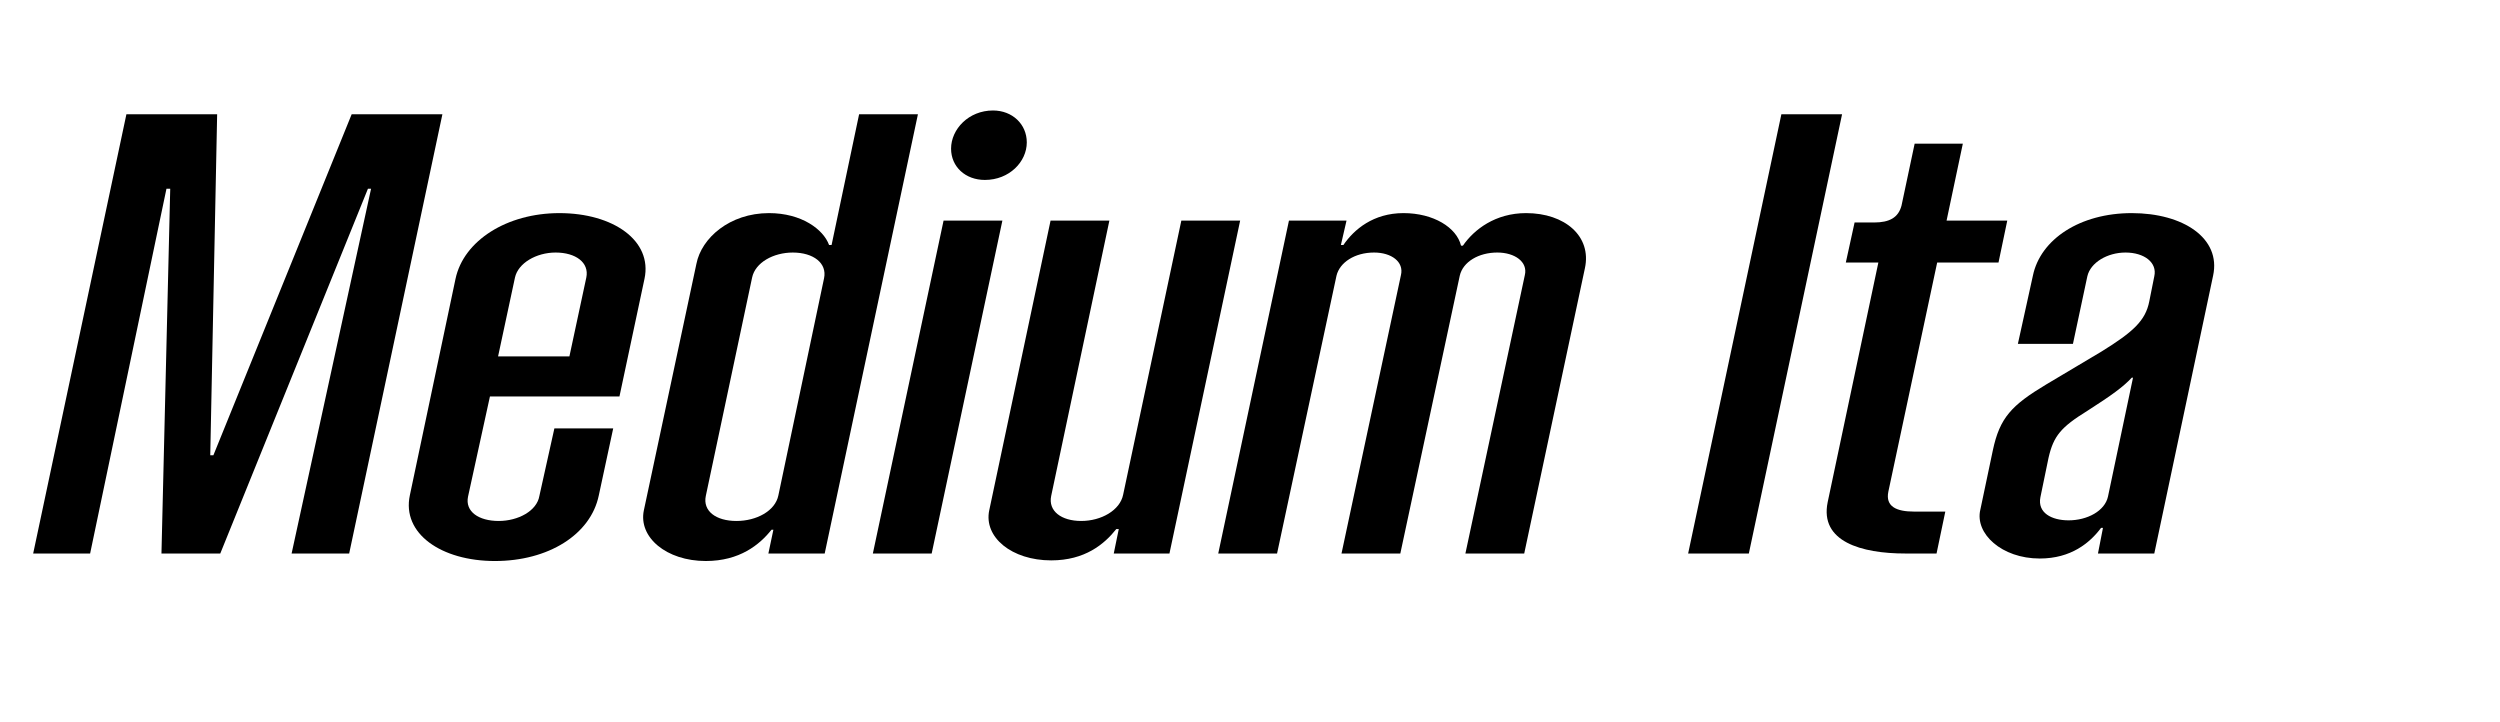
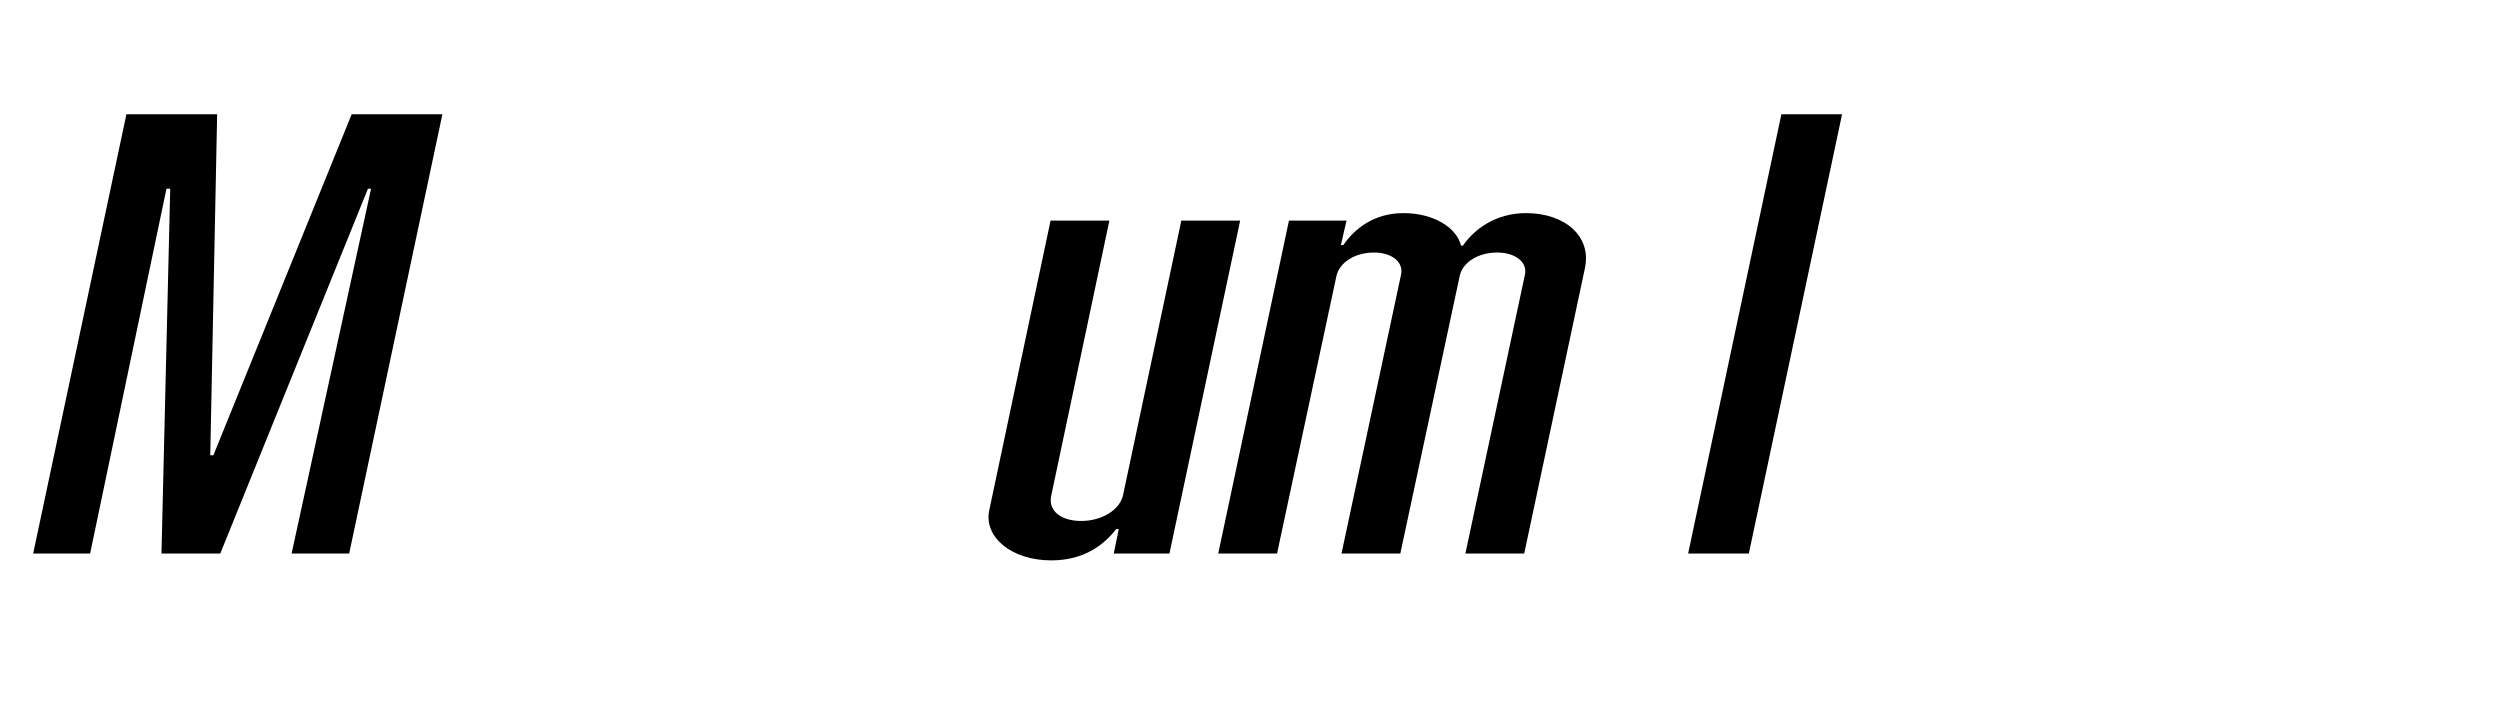
<svg xmlns="http://www.w3.org/2000/svg" viewBox="0 0 727.179 210">
  <g id="Bounding_box">
    <rect width="727.179" height="210" fill="none" stroke-width="0" />
  </g>
  <g id="Typeface">
    <path d="m9.65,160.999l27.119-127.769h26.392l-2.003,99.193h.91l40.224-99.193h26.391l-27.118,127.769h-16.745l23.115-106.11h-.91l-42.954,106.11h-17.108l2.548-106.11h-1.092l-22.205,106.11H9.65Z" stroke-width="0" />
-     <path d="m187.464,81.098l-7.28,34.218h-37.675l-6.37,29.121c-.91,4.368,3.094,7.098,8.918,7.098,5.643,0,11.103-2.912,11.83-7.279l4.368-19.657h17.109l-4.187,19.475c-2.366,11.467-14.742,19.11-30.213,19.11-15.653,0-27.119-8.008-24.753-19.11l13.286-62.975c2.366-11.103,14.925-19.11,30.213-19.11,15.653,0,27.119,8.008,24.753,19.11Zm-37.675-.363l-4.914,22.933h20.748l4.915-22.933c.909-4.368-3.095-7.28-8.919-7.28-5.642,0-10.92,3.094-11.83,7.28Z" stroke-width="0" />
-     <path d="m187.28,148.441l15.288-71.711c1.456-7.462,9.646-14.742,21.113-14.742,9.464,0,15.835,4.732,17.473,9.282h.728l8.009-38.039h17.108l-27.119,127.769h-16.381l1.457-6.916h-.547c-3.458,4.368-9.282,9.1-19.11,9.1-11.467,0-19.657-6.916-18.019-14.742Zm39.131-4.368l13.287-63.156c.91-4.368-3.094-7.462-9.101-7.462-5.642,0-10.92,2.912-11.83,7.28l-13.469,63.521c-.91,4.367,2.912,7.279,8.918,7.279,5.824,0,11.285-2.912,12.194-7.462Z" stroke-width="0" />
-     <path d="m253.89,160.999l20.567-96.828h17.108l-20.567,96.828h-17.108Zm22.751-117.759c0-5.642,5.097-11.103,12.194-11.103,5.643,0,9.829,4.005,9.829,9.283,0,5.642-5.097,10.92-12.195,10.92-5.642,0-9.828-3.822-9.828-9.101Z" stroke-width="0" />
    <path d="m287.741,148.441l17.837-84.27h17.108l-16.927,80.084c-.91,4.367,2.912,7.279,8.736,7.279s11.284-3.094,12.194-7.644l16.927-79.72h17.108l-20.566,96.828h-16.199l1.457-7.099h-.729c-3.458,4.368-9.101,9.101-18.929,9.101-11.467,0-19.657-6.734-18.019-14.561Z" stroke-width="0" />
    <path d="m354.352,160.999l20.567-96.828h16.744l-1.638,7.099h.728c3.095-4.55,8.736-9.282,17.473-9.282s15.471,4.187,16.745,9.465h.546c3.276-4.732,9.464-9.465,18.383-9.465,11.284,0,19.11,6.734,17.108,16.017l-17.654,82.995h-17.109l17.291-80.993c.91-3.822-2.912-6.552-8.008-6.552-5.461,0-10.011,2.729-10.921,6.734l-17.291,80.811h-17.108l17.291-80.993c.91-3.822-2.73-6.552-7.826-6.552-5.643,0-10.011,2.912-10.921,6.734l-17.29,80.811h-17.109Z" stroke-width="0" />
    <path d="m491.033,160.999l27.119-127.769h17.655l-27.119,127.769h-17.655Z" stroke-width="0" />
-     <path d="m563.468,76.367l-14.196,66.614c-.91,4.368,2.365,5.824,7.462,5.824h9.101l-2.549,12.194h-9.1c-12.74,0-24.936-3.458-22.569-14.925l14.743-69.708h-9.465l2.548-11.648h5.643c4.55,0,7.099-1.456,8.009-4.914l3.821-18.02h14.015l-4.732,22.387h17.655l-2.548,12.195h-17.837Z" stroke-width="0" />
-     <path d="m576.023,148.259l3.64-17.291c2.002-9.464,5.461-13.104,15.471-19.11l16.199-9.646c9.1-5.643,12.74-8.919,13.832-14.561l1.456-7.28c.91-4.004-2.912-6.916-8.372-6.916-5.278,0-10.192,2.912-11.103,6.916l-4.187,19.656h-16.017l4.368-19.838c2.185-10.557,13.65-18.201,28.758-18.201,14.924,0,26.026,7.28,23.66,18.201l-17.108,80.811h-16.381l1.456-7.462h-.546c-3.276,4.368-8.736,8.918-17.837,8.918-11.102,0-18.928-7.28-17.29-14.196Zm37.129-3.822l7.28-34.581h-.363c-2.549,2.729-5.824,5.096-12.923,9.646-7.645,4.732-9.828,7.281-11.284,13.651l-2.366,11.466c-.91,4.551,3.276,6.734,8.19,6.734,5.46,0,10.557-2.73,11.466-6.916Z" stroke-width="0" />
  </g>
</svg>